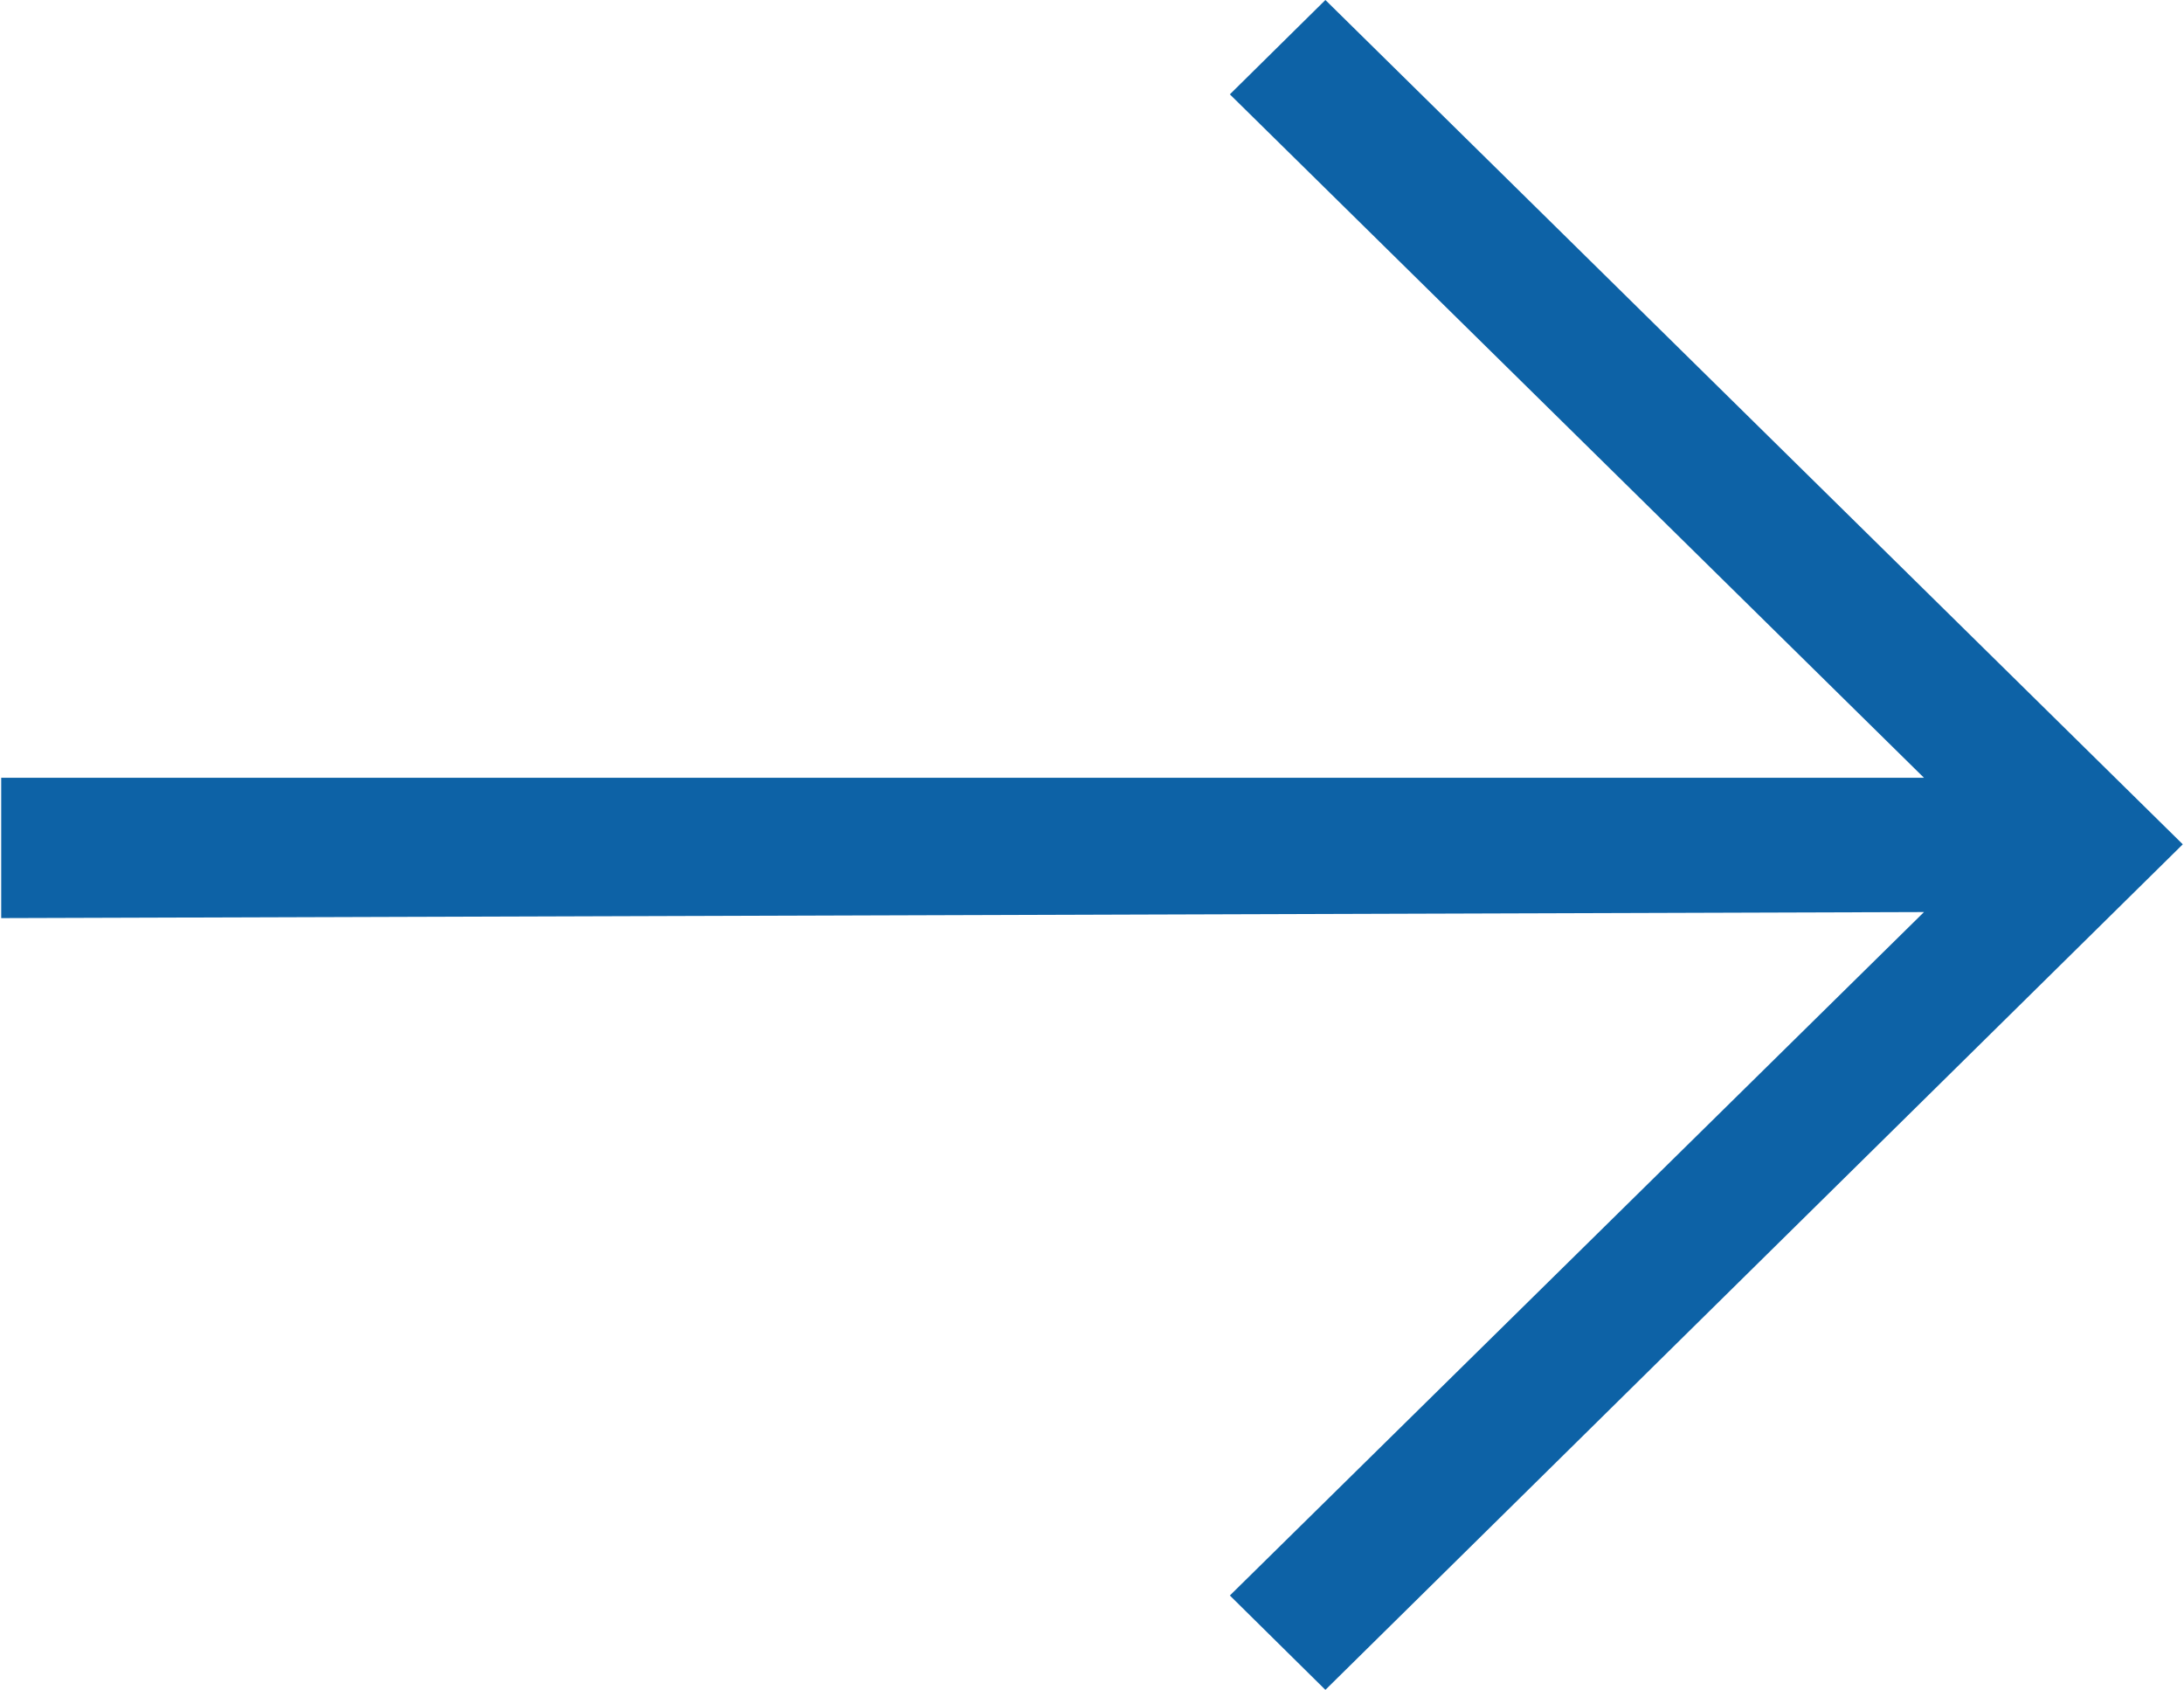
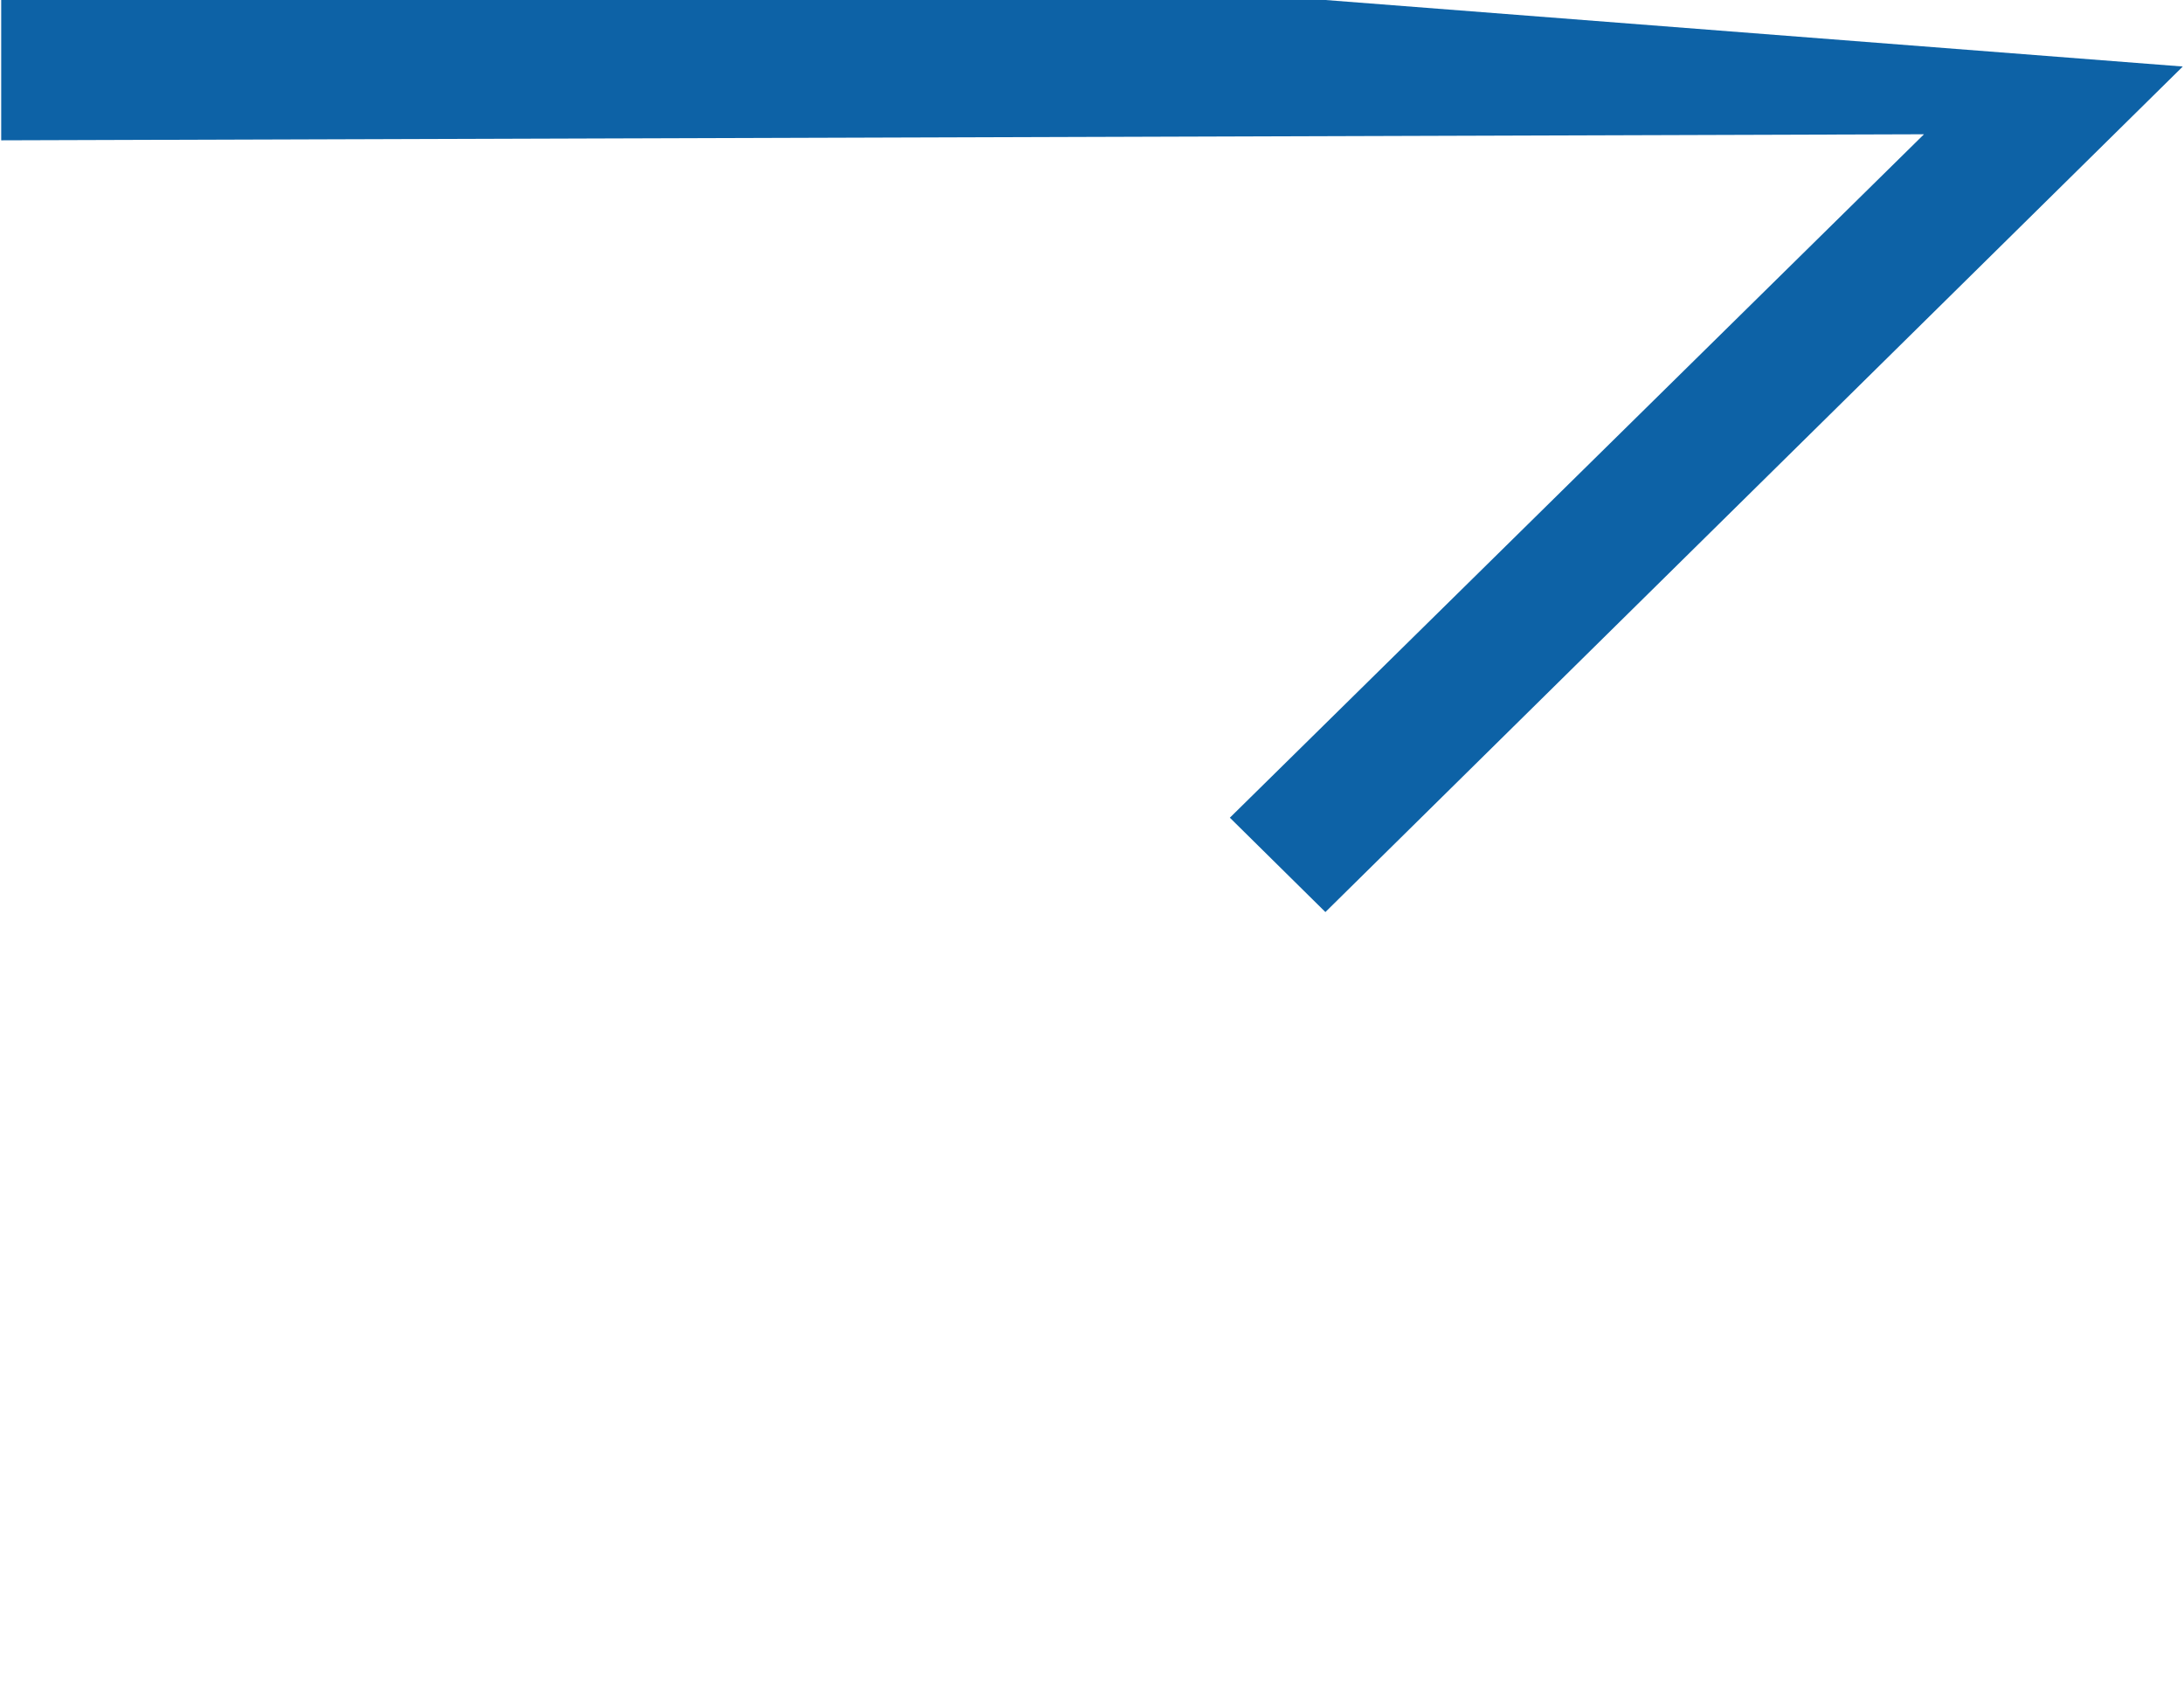
<svg xmlns="http://www.w3.org/2000/svg" width="18.06" height="13.97" viewBox="0 0 18.06 13.97">
-   <path d="M10.96 0l-.79.78 5.74 5.65H.01v1.16l15.9-.05-5.74 5.65.79.78 7.09-6.99z" fill="#0d62a6" fill-rule="evenodd" />
+   <path d="M10.96 0H.01v1.16l15.9-.05-5.74 5.65.79.78 7.09-6.99z" fill="#0d62a6" fill-rule="evenodd" />
</svg>